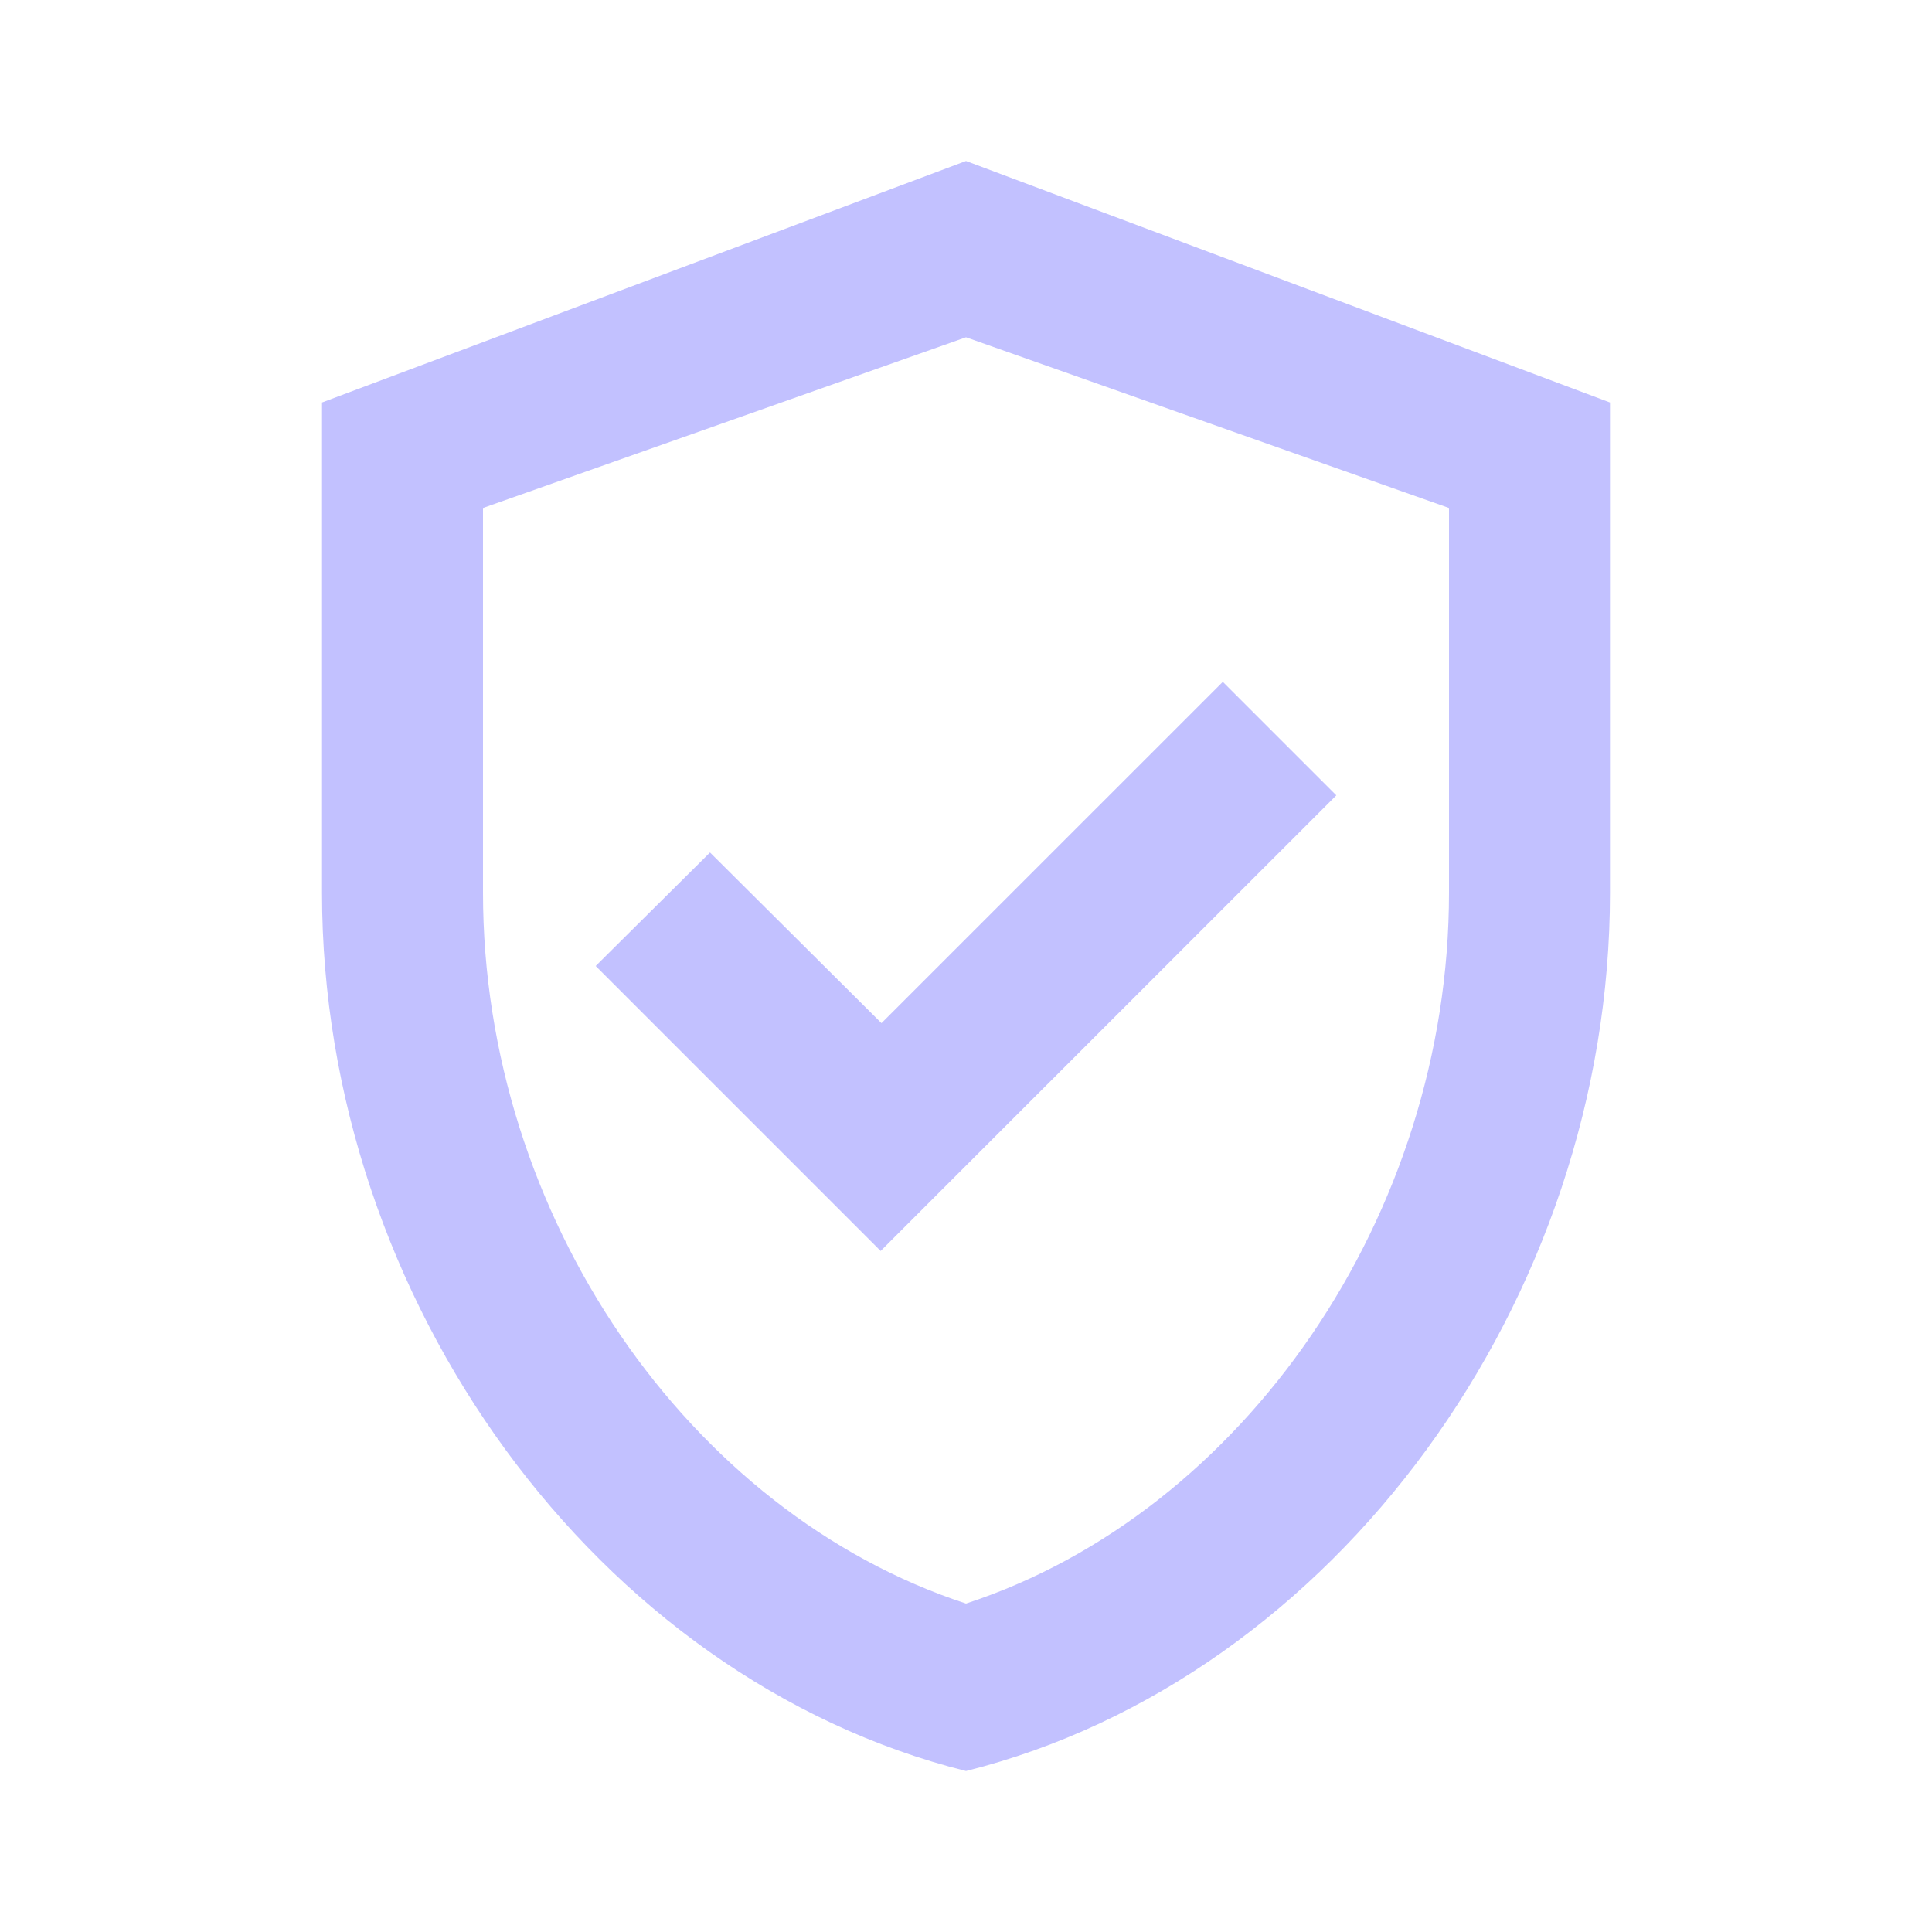
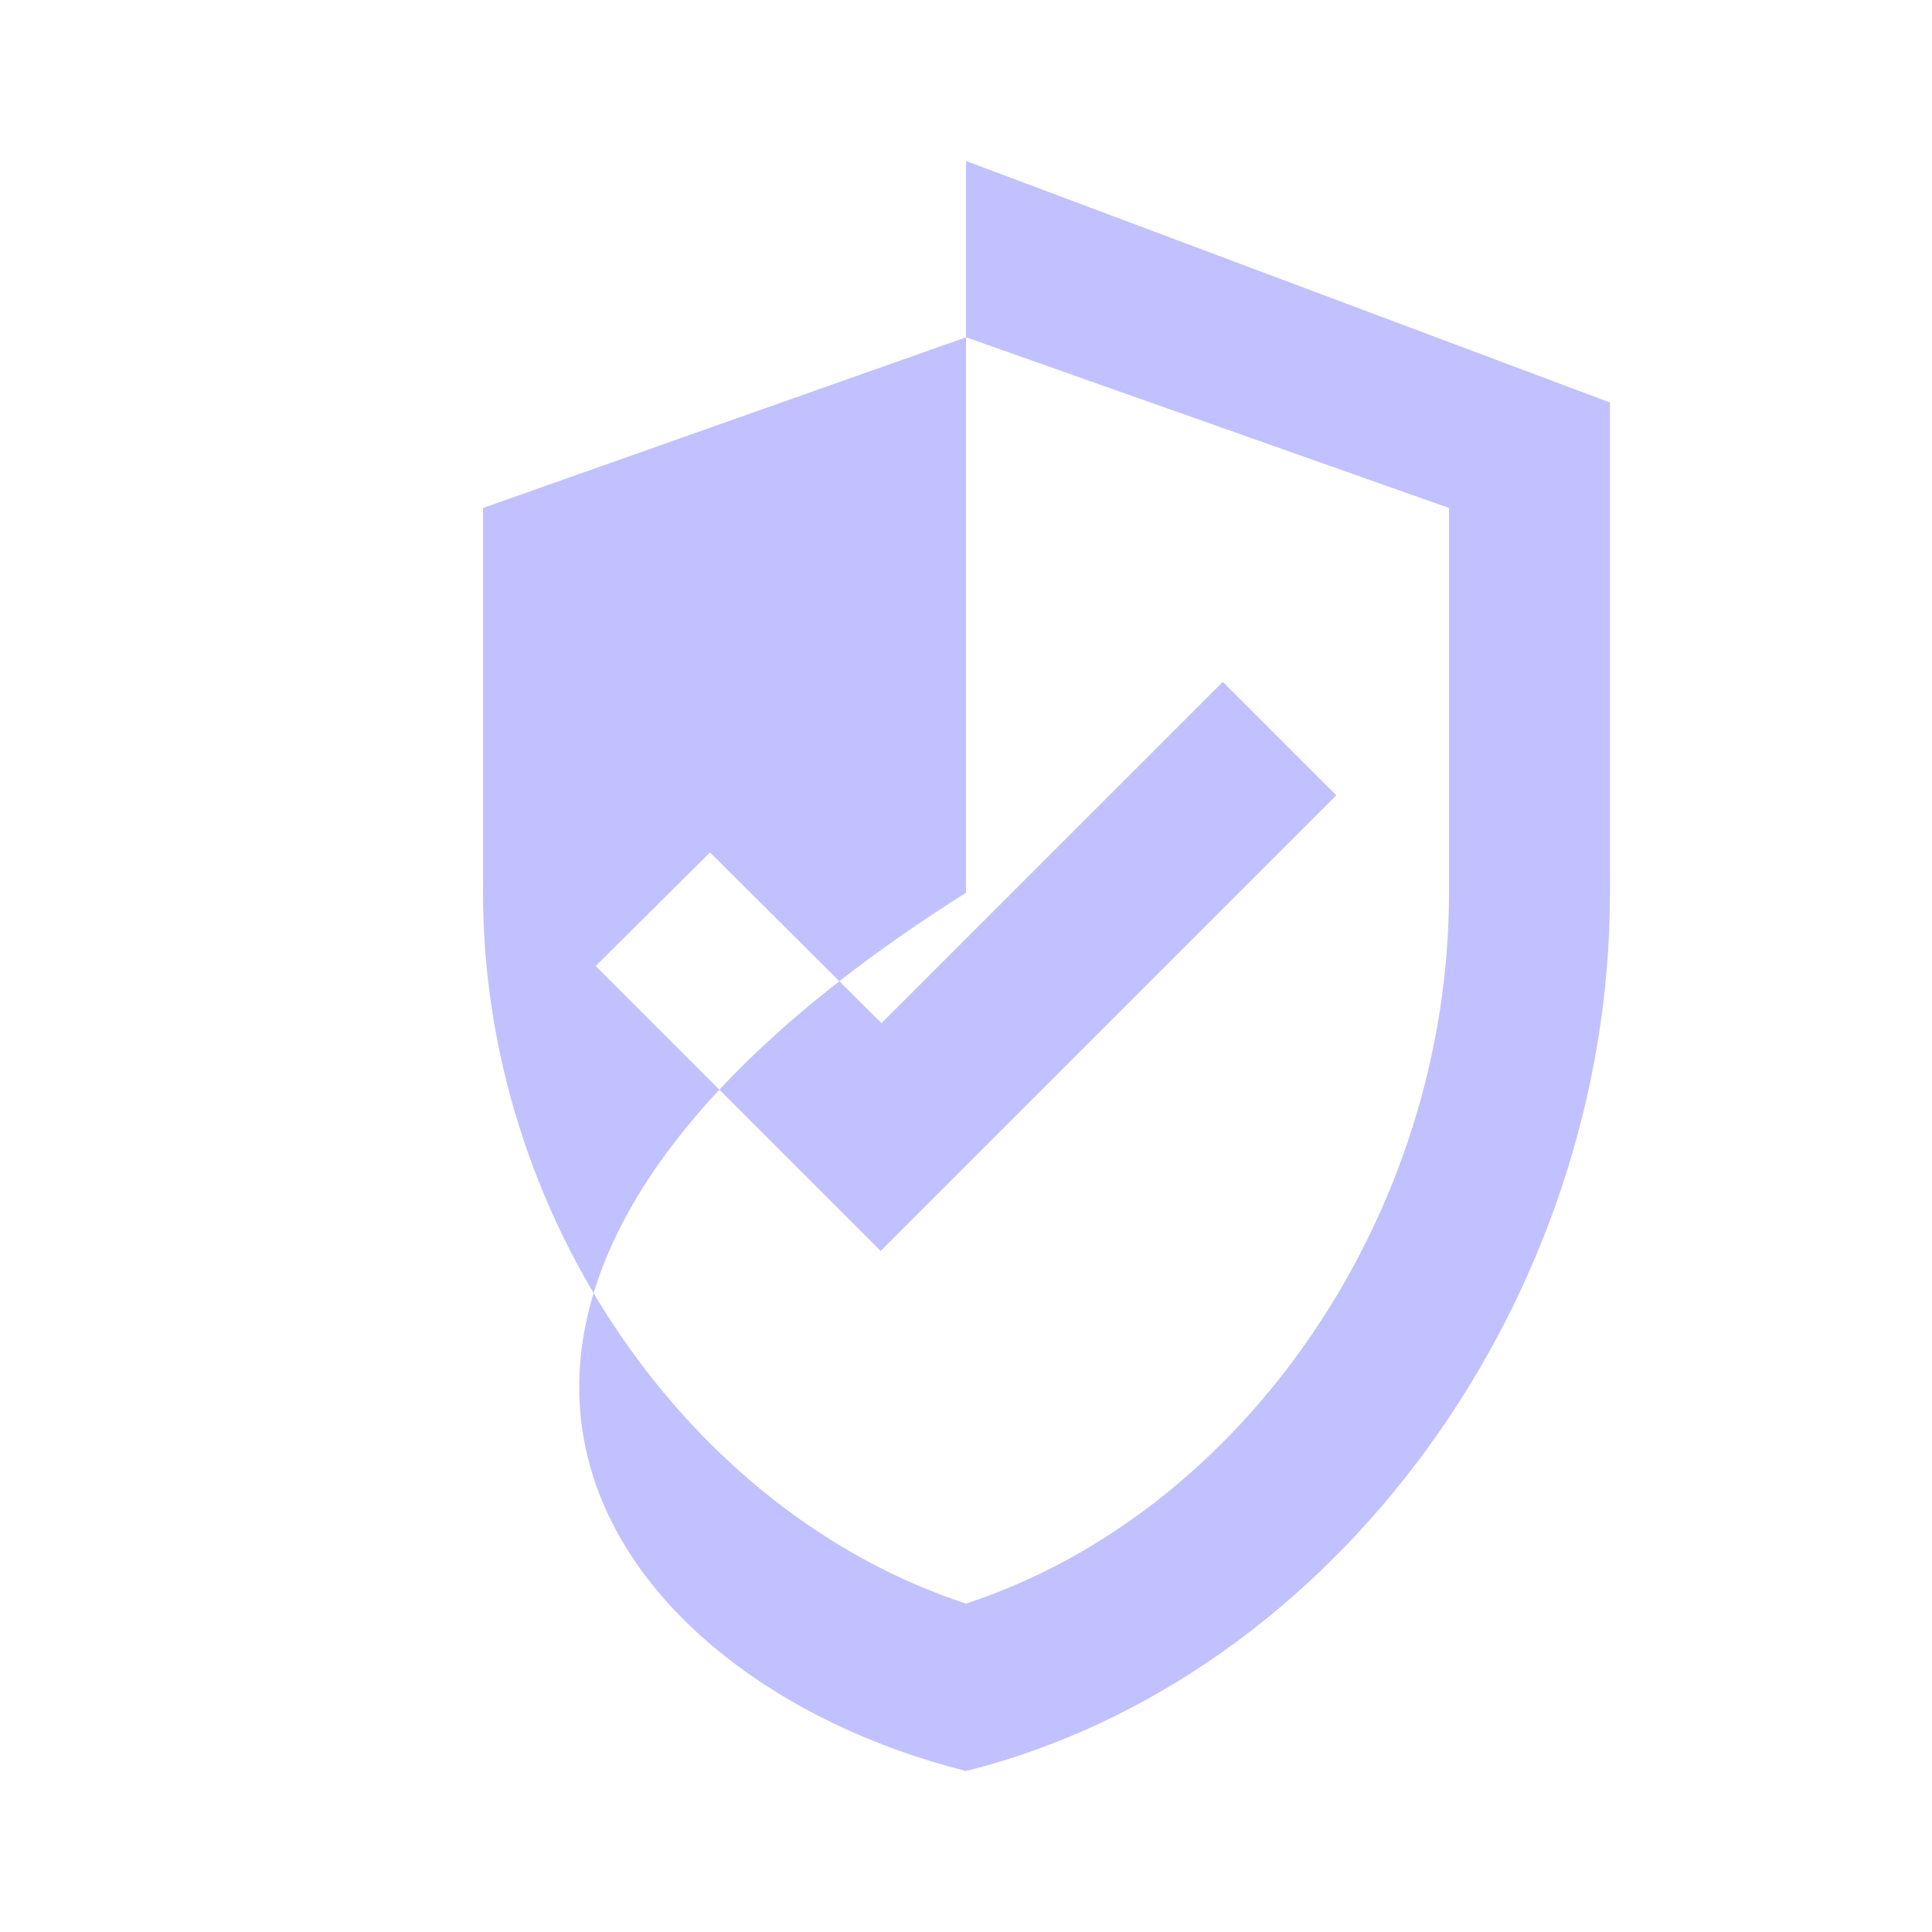
<svg xmlns="http://www.w3.org/2000/svg" width="40" height="40" viewBox="0 0 40 40" fill="none">
-   <path d="M20 3.333L6.667 8.333V18.483C6.667 26.9 12.35 34.75 20 36.667C27.65 34.75 33.333 26.9 33.333 18.483V8.333L20 3.333ZM30 18.483C30 25.15 25.75 31.317 20 33.2C14.25 31.317 10 25.167 10 18.483V10.517L20 6.983L30 10.517V18.483ZM14.7 17.65L12.333 20L18.233 25.9L27.667 16.467L25.317 14.117L18.25 21.183L14.7 17.65Z" fill="#C2C1FF" />
+   <path d="M20 3.333V18.483C6.667 26.9 12.35 34.75 20 36.667C27.65 34.75 33.333 26.9 33.333 18.483V8.333L20 3.333ZM30 18.483C30 25.15 25.75 31.317 20 33.2C14.25 31.317 10 25.167 10 18.483V10.517L20 6.983L30 10.517V18.483ZM14.7 17.65L12.333 20L18.233 25.9L27.667 16.467L25.317 14.117L18.25 21.183L14.7 17.65Z" fill="#C2C1FF" />
</svg>